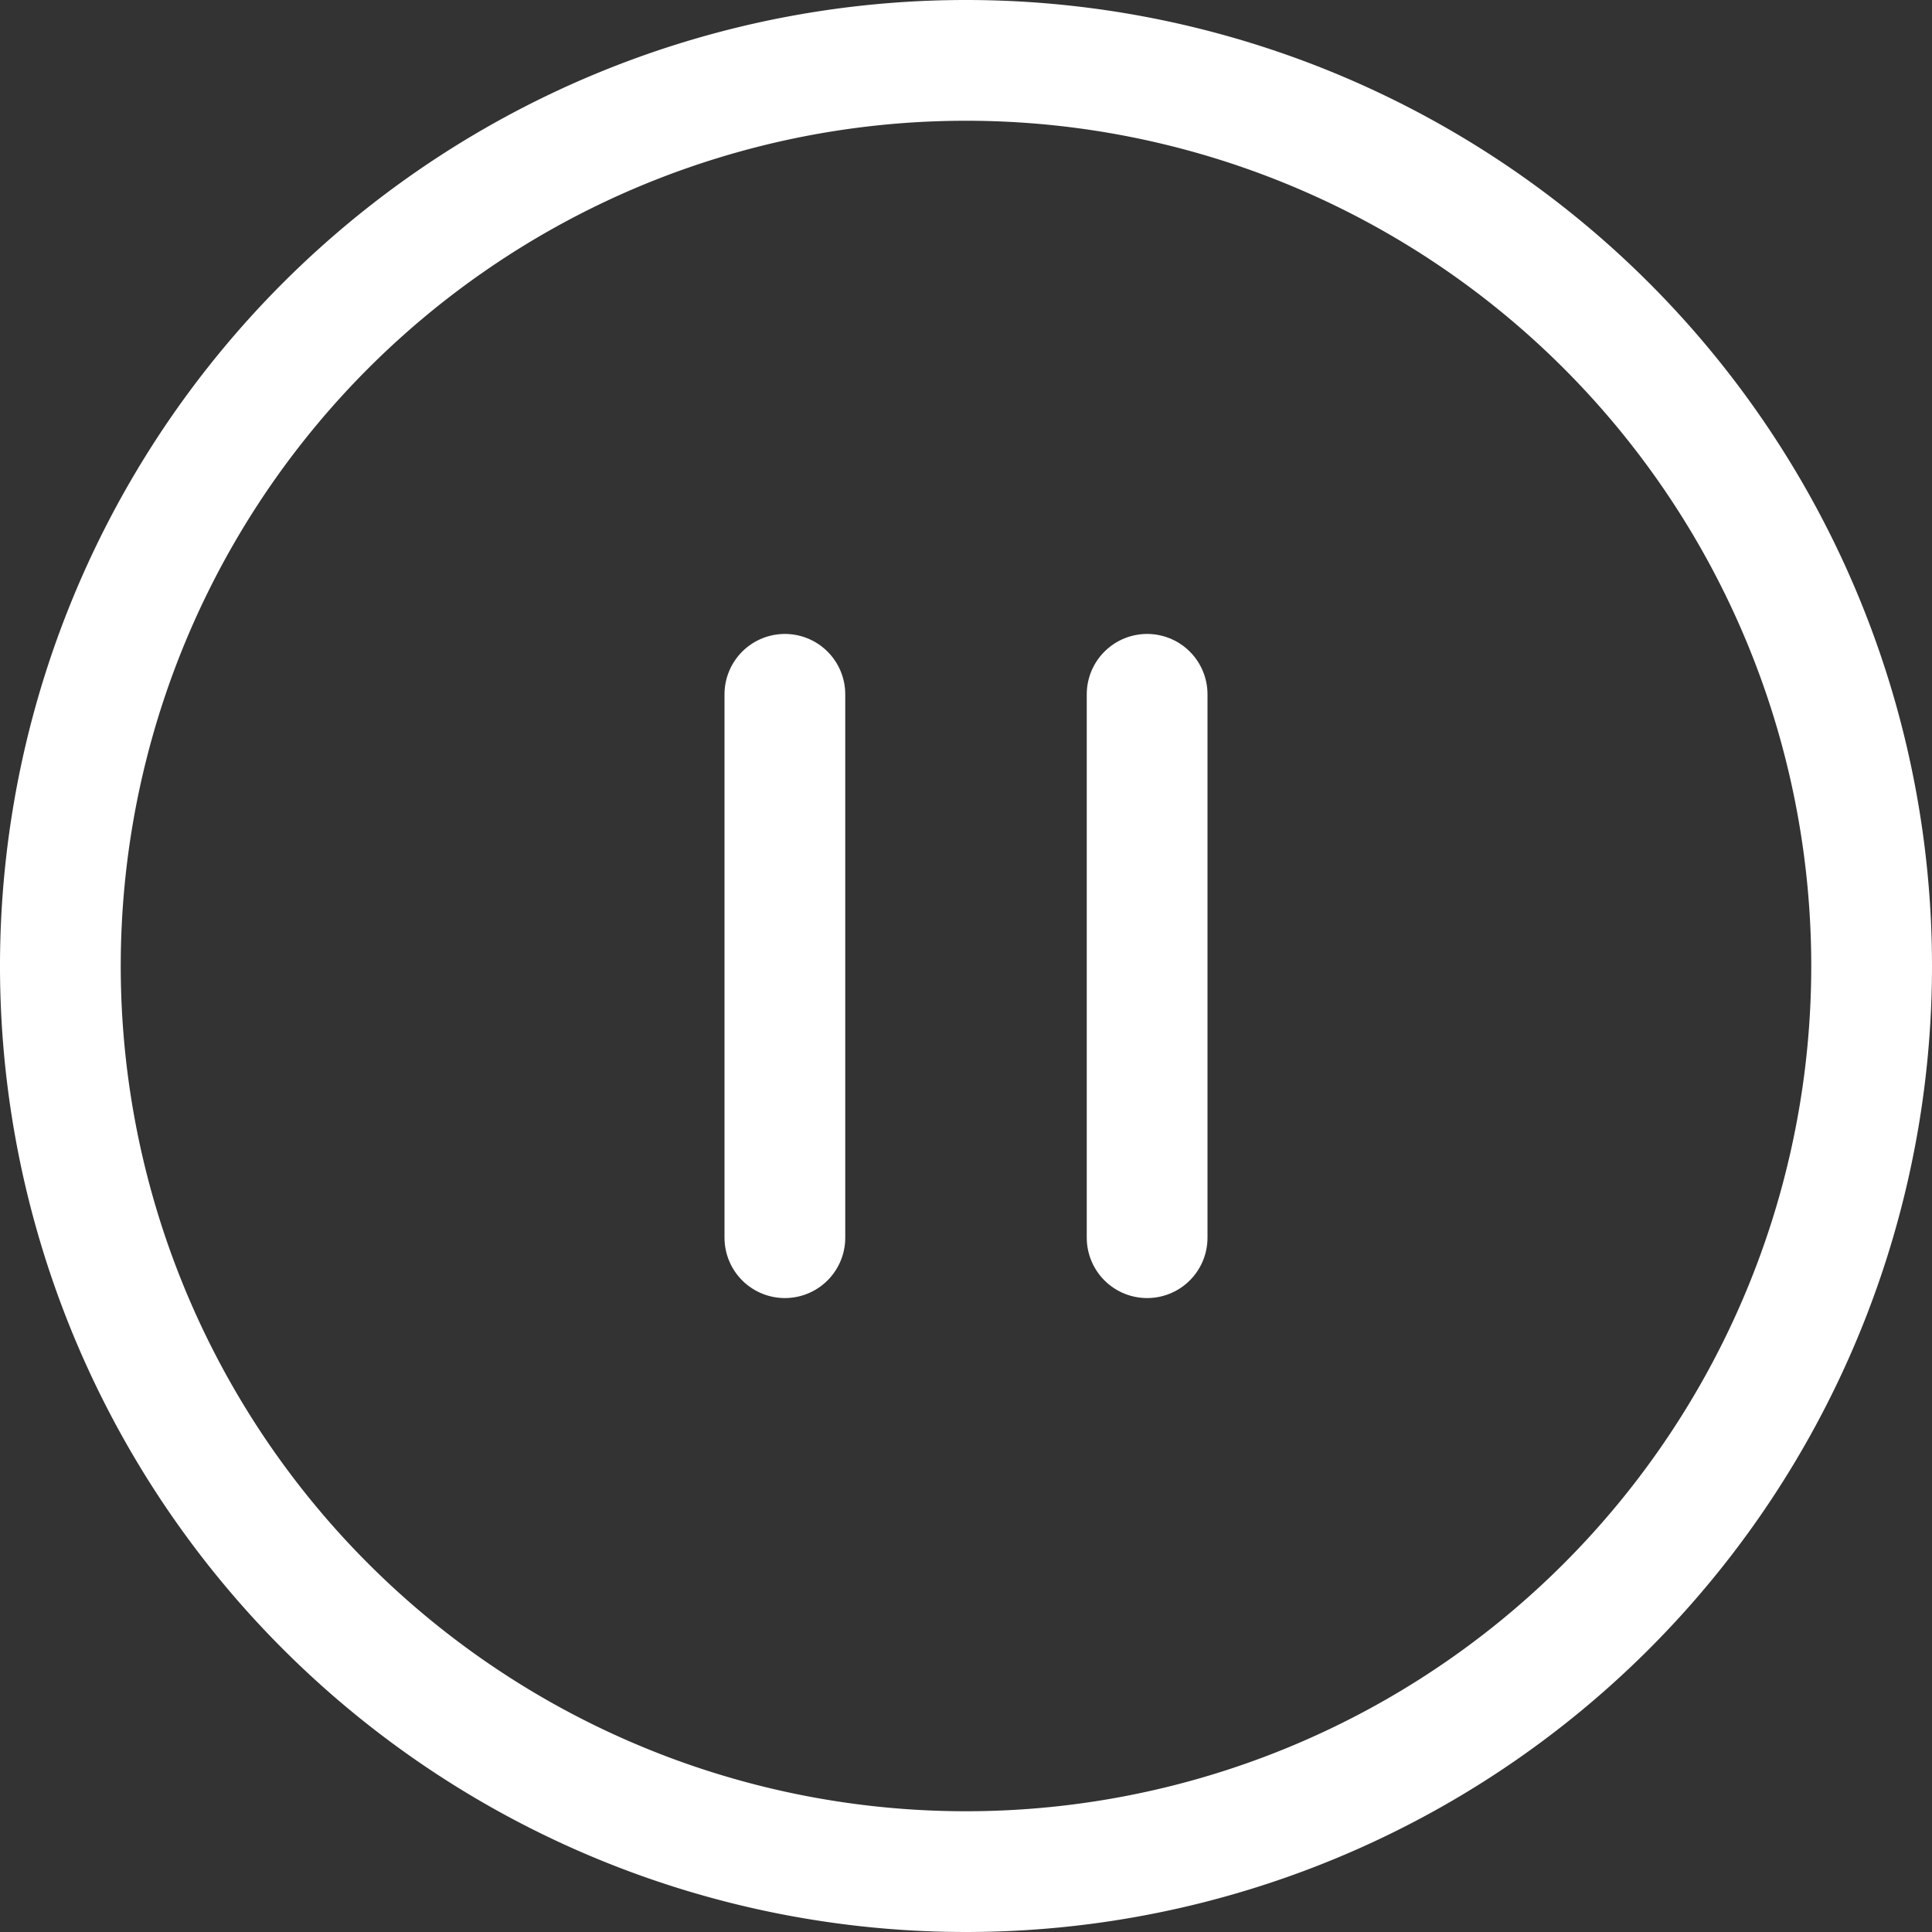
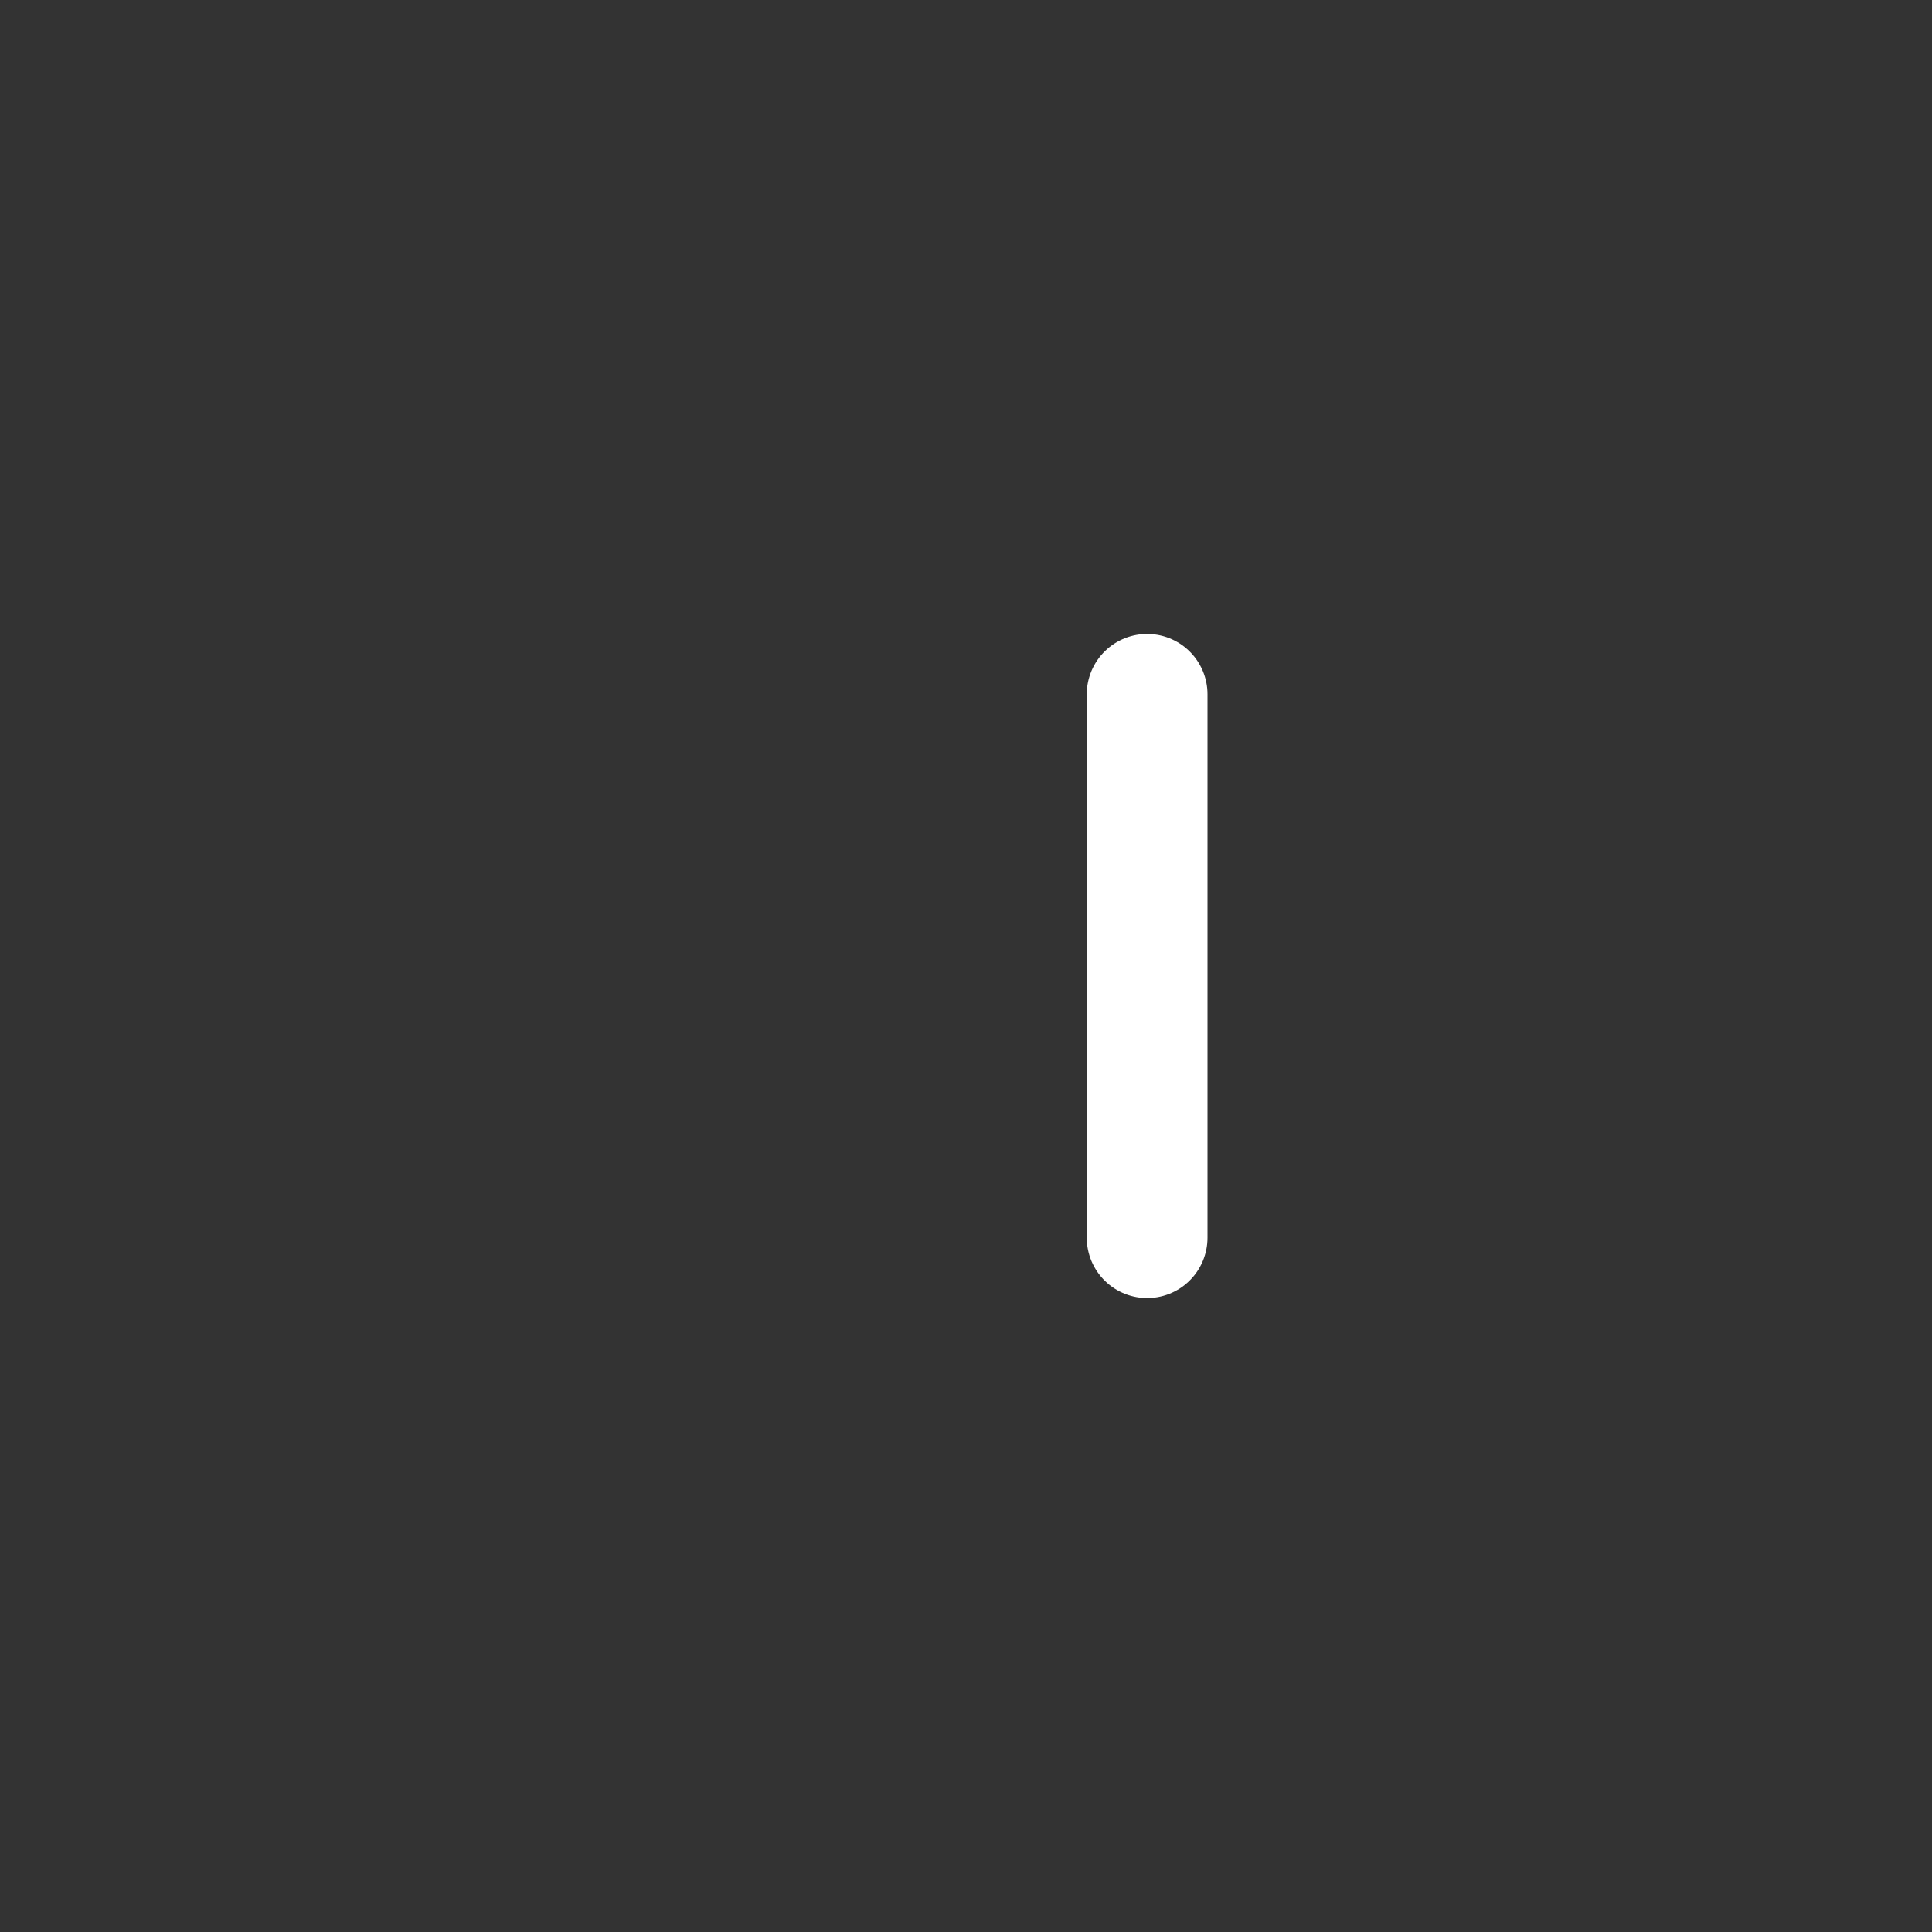
<svg xmlns="http://www.w3.org/2000/svg" width="32" height="32" viewBox="0 0 32 32">
  <rect x="0" y="0" width="32" height="32" fill="#333333" stroke="none" />
  <g id="Icon_feather-pause-circle" data-name="Icon feather-pause-circle" transform="translate(-2 -2)">
-     <path id="Path_19" data-name="Path 19" d="M33,18A15,15,0,1,1,18,3,15,15,0,0,1,33,18Z" fill="none" stroke="#fff" stroke-linecap="round" stroke-linejoin="round" stroke-width="2" />
-     <path id="Path_20" data-name="Path 20" d="M15,22.5v-9" fill="none" stroke="#fff" stroke-linecap="round" stroke-linejoin="round" stroke-width="2" />
    <path id="Path_21" data-name="Path 21" d="M21,22.5v-9" fill="none" stroke="#fff" stroke-linecap="round" stroke-linejoin="round" stroke-width="2" />
  </g>
</svg>